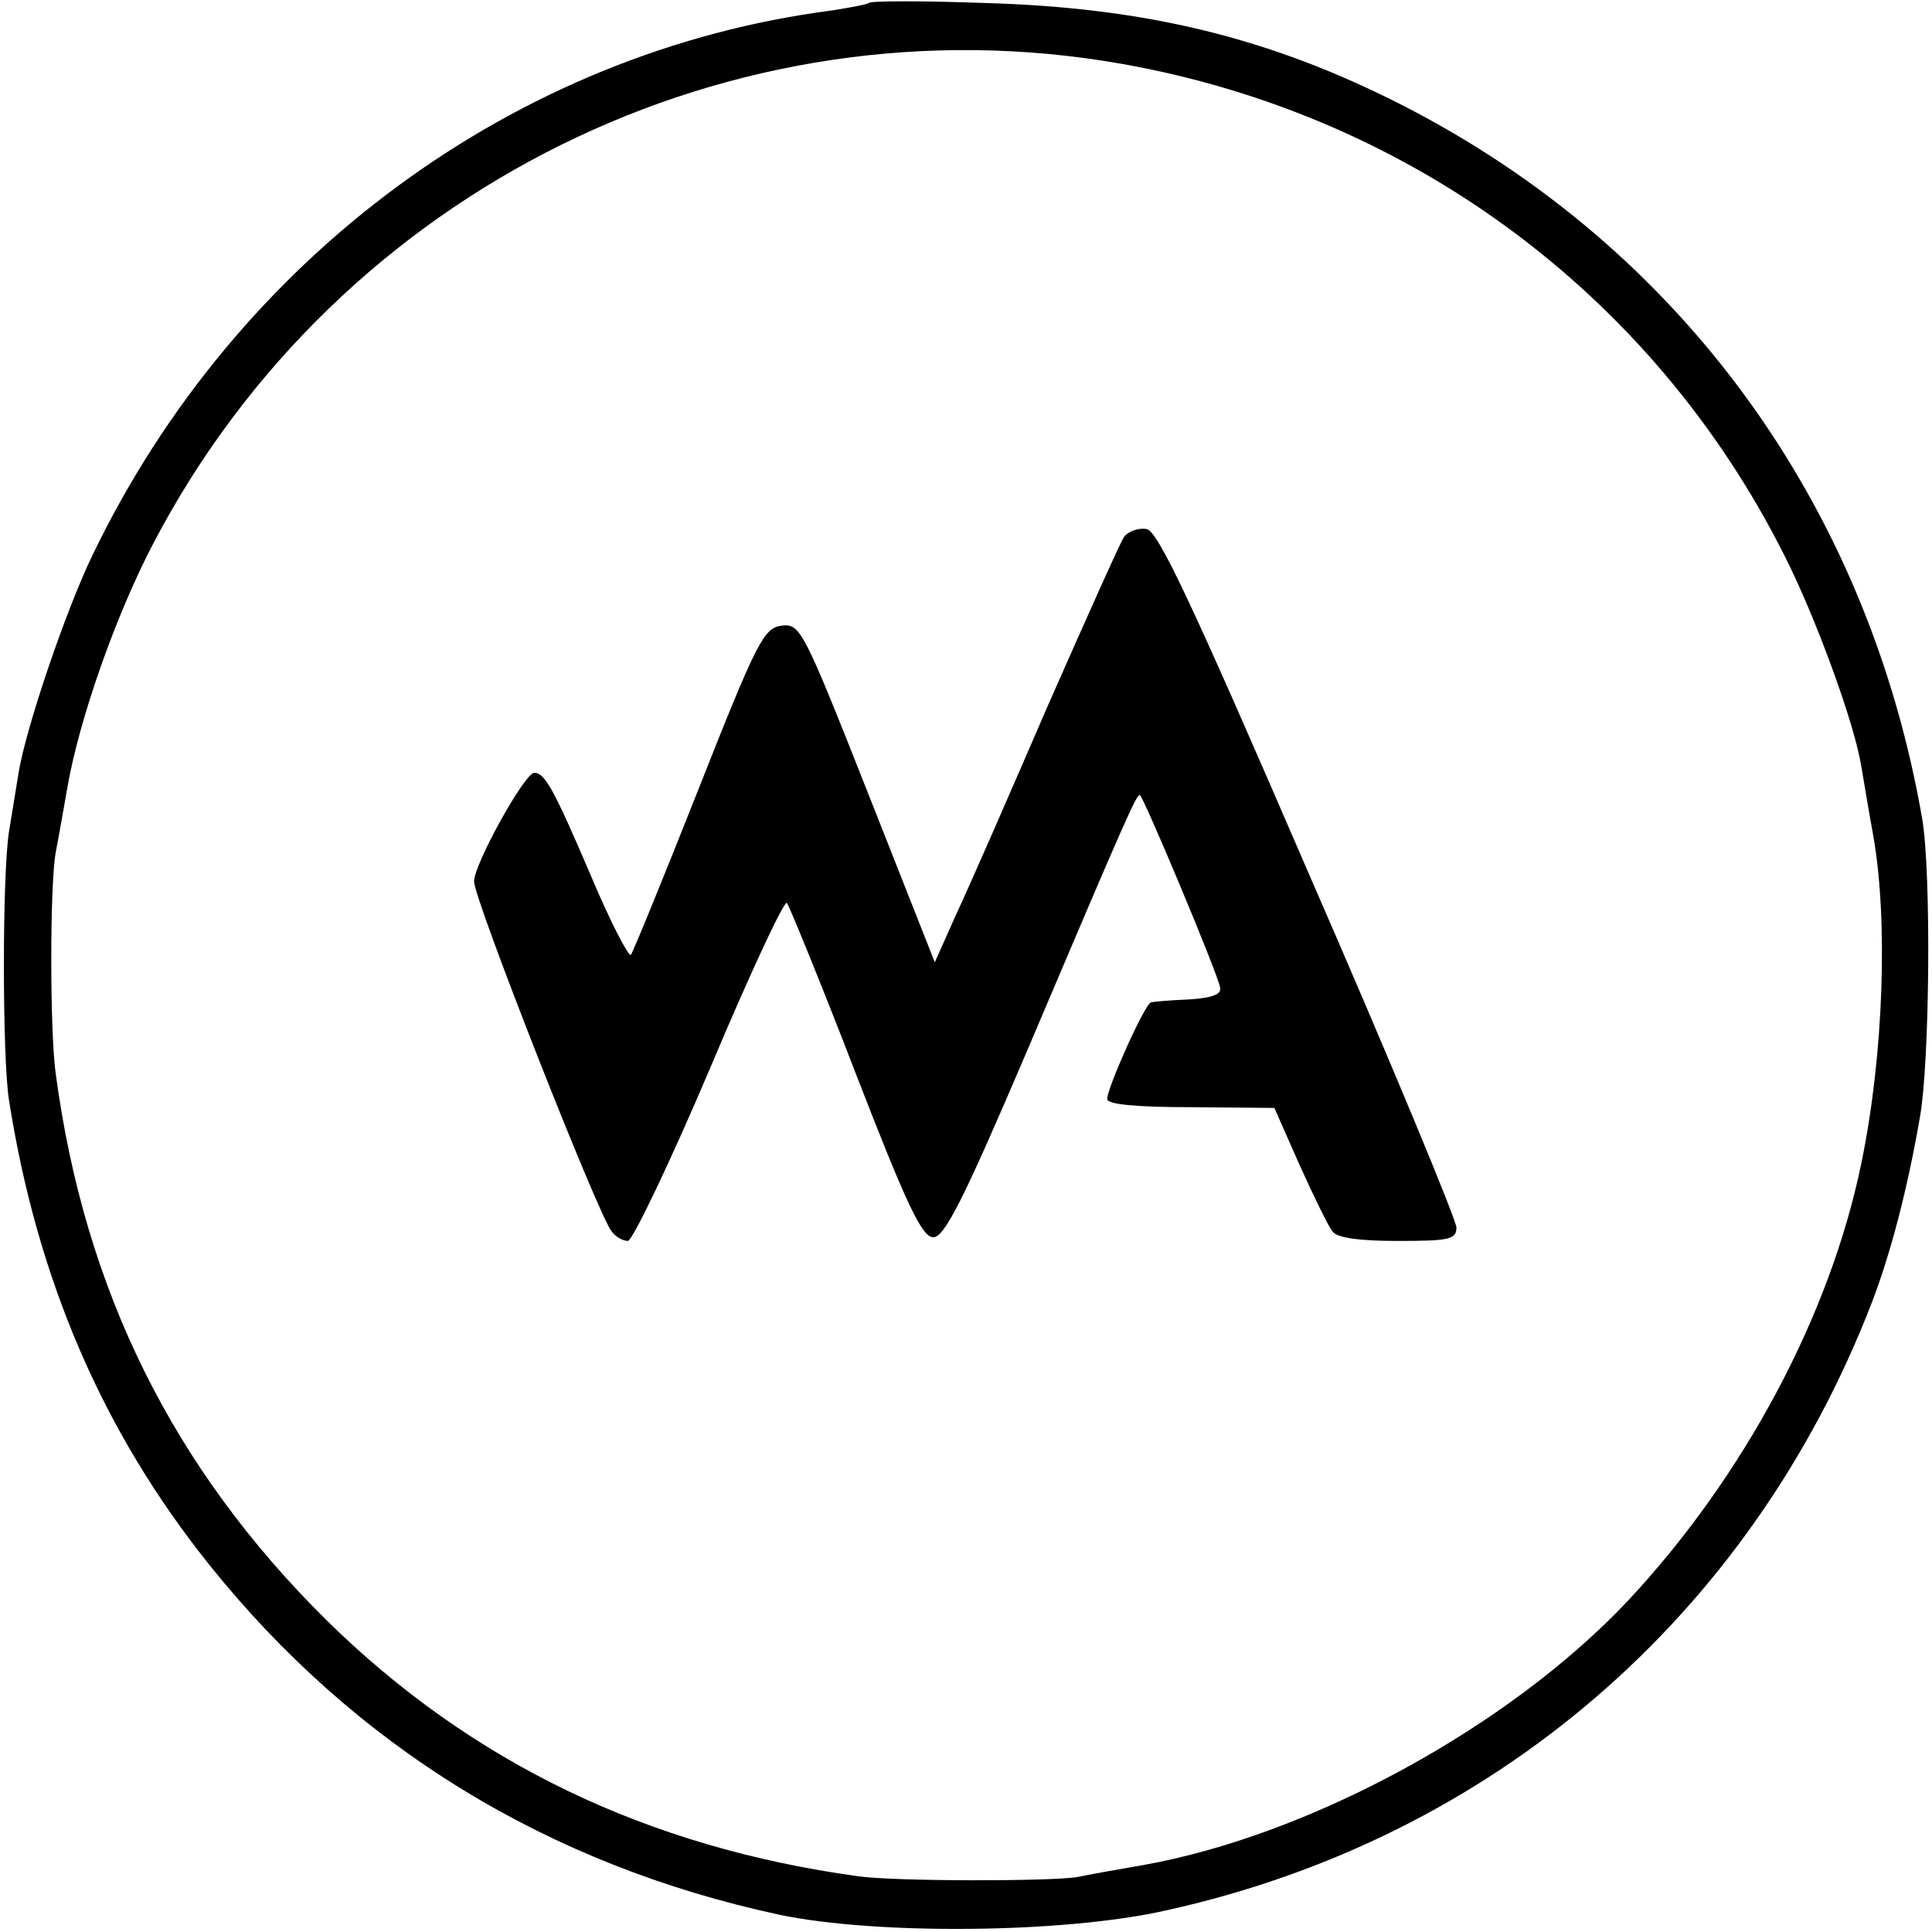
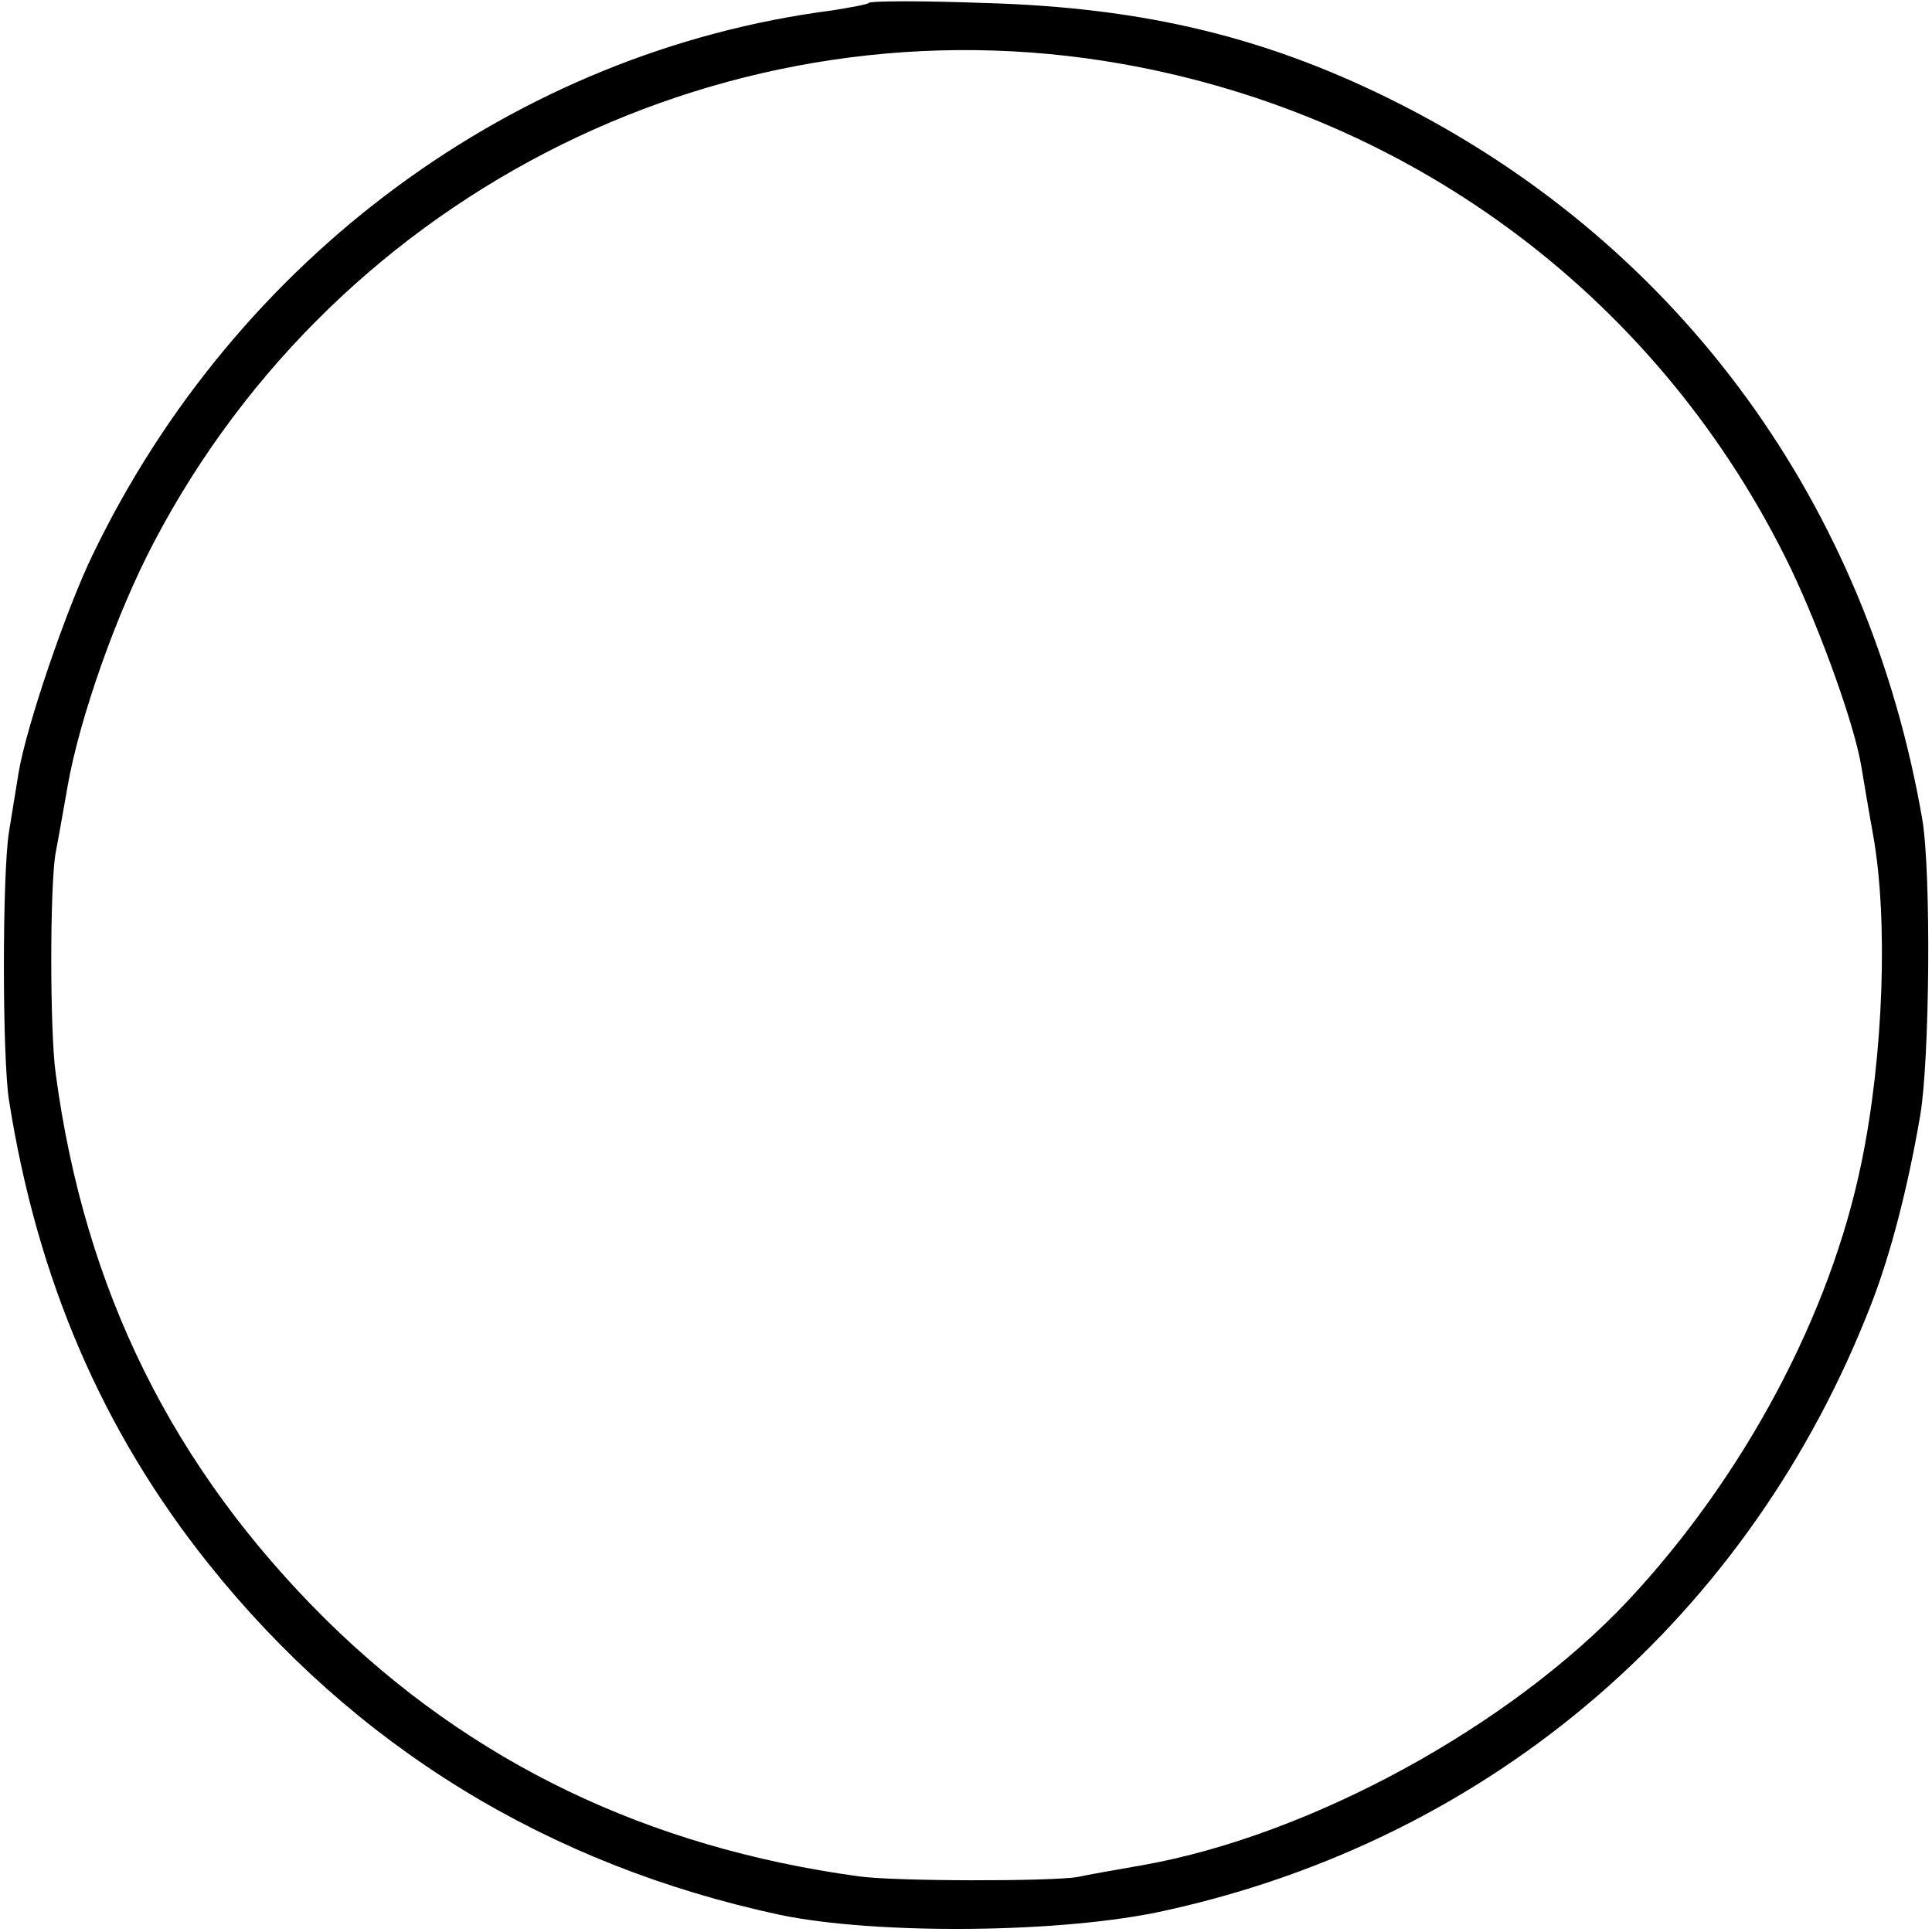
<svg xmlns="http://www.w3.org/2000/svg" version="1.0" width="260pt" height="260pt" viewBox="0 0 260 260" preserveAspectRatio="xMidYMid meet">
  <g transform="translate(0,260) scale(0.1,-0.1)" fill="#000000" stroke="none">
-     <path d="M1169 2596 c-2 -2 -24 -6 -49 -10 -426 -55 -802 -332 -995 -732 -36 -74 -90 -233 -100 -294 -3 -19 -9 -55 -13 -80 -9 -58 -9 -301 0 -360 38 -242 126 -446 269 -625 196 -245 456 -405 769 -472 130 -27 382 -25 519 6 440 97 787 396 950 818 25 65 48 152 65 251 13 75 15 327 3 399 -73 423 -324 769 -699 961 -178 91 -346 132 -564 138 -82 3 -152 3 -155 0z m341 -82 c395 -70 726 -319 900 -679 40 -84 86 -211 95 -267 3 -18 10 -60 16 -93 20 -113 14 -295 -16 -440 -42 -205 -158 -422 -314 -589 -160 -170 -428 -316 -653 -356 -35 -6 -74 -13 -88 -16 -35 -6 -247 -6 -295 1 -284 39 -521 153 -716 345 -206 204 -325 443 -364 735 -8 56 -8 255 0 298 3 15 10 55 16 89 16 91 65 231 116 328 249 475 778 737 1303 644z" />
-     <path d="M1513 1878 c-5 -7 -51 -110 -103 -228 -51 -118 -106 -244 -123 -280 l-29 -65 -90 228 c-87 220 -91 228 -116 225 -24 -3 -33 -20 -112 -220 -47 -119 -88 -219 -91 -223 -3 -3 -28 45 -54 107 -50 117 -62 138 -76 138 -13 0 -81 -123 -81 -146 -1 -22 167 -449 185 -471 5 -7 15 -13 22 -13 6 0 56 104 110 231 53 126 100 227 104 224 3 -4 45 -106 92 -228 70 -181 90 -222 105 -222 15 0 40 49 125 248 138 325 148 347 153 347 4 0 104 -238 108 -259 2 -9 -10 -14 -42 -16 -25 -1 -48 -3 -51 -4 -8 -1 -59 -115 -59 -130 0 -7 36 -11 113 -11 l112 -1 34 -77 c19 -42 39 -83 44 -89 6 -9 37 -13 88 -13 69 0 79 2 79 18 0 10 -89 225 -199 477 -158 366 -203 461 -218 463 -11 2 -24 -3 -30 -10z" />
+     <path d="M1169 2596 c-2 -2 -24 -6 -49 -10 -426 -55 -802 -332 -995 -732 -36 -74 -90 -233 -100 -294 -3 -19 -9 -55 -13 -80 -9 -58 -9 -301 0 -360 38 -242 126 -446 269 -625 196 -245 456 -405 769 -472 130 -27 382 -25 519 6 440 97 787 396 950 818 25 65 48 152 65 251 13 75 15 327 3 399 -73 423 -324 769 -699 961 -178 91 -346 132 -564 138 -82 3 -152 3 -155 0m341 -82 c395 -70 726 -319 900 -679 40 -84 86 -211 95 -267 3 -18 10 -60 16 -93 20 -113 14 -295 -16 -440 -42 -205 -158 -422 -314 -589 -160 -170 -428 -316 -653 -356 -35 -6 -74 -13 -88 -16 -35 -6 -247 -6 -295 1 -284 39 -521 153 -716 345 -206 204 -325 443 -364 735 -8 56 -8 255 0 298 3 15 10 55 16 89 16 91 65 231 116 328 249 475 778 737 1303 644z" />
  </g>
</svg>